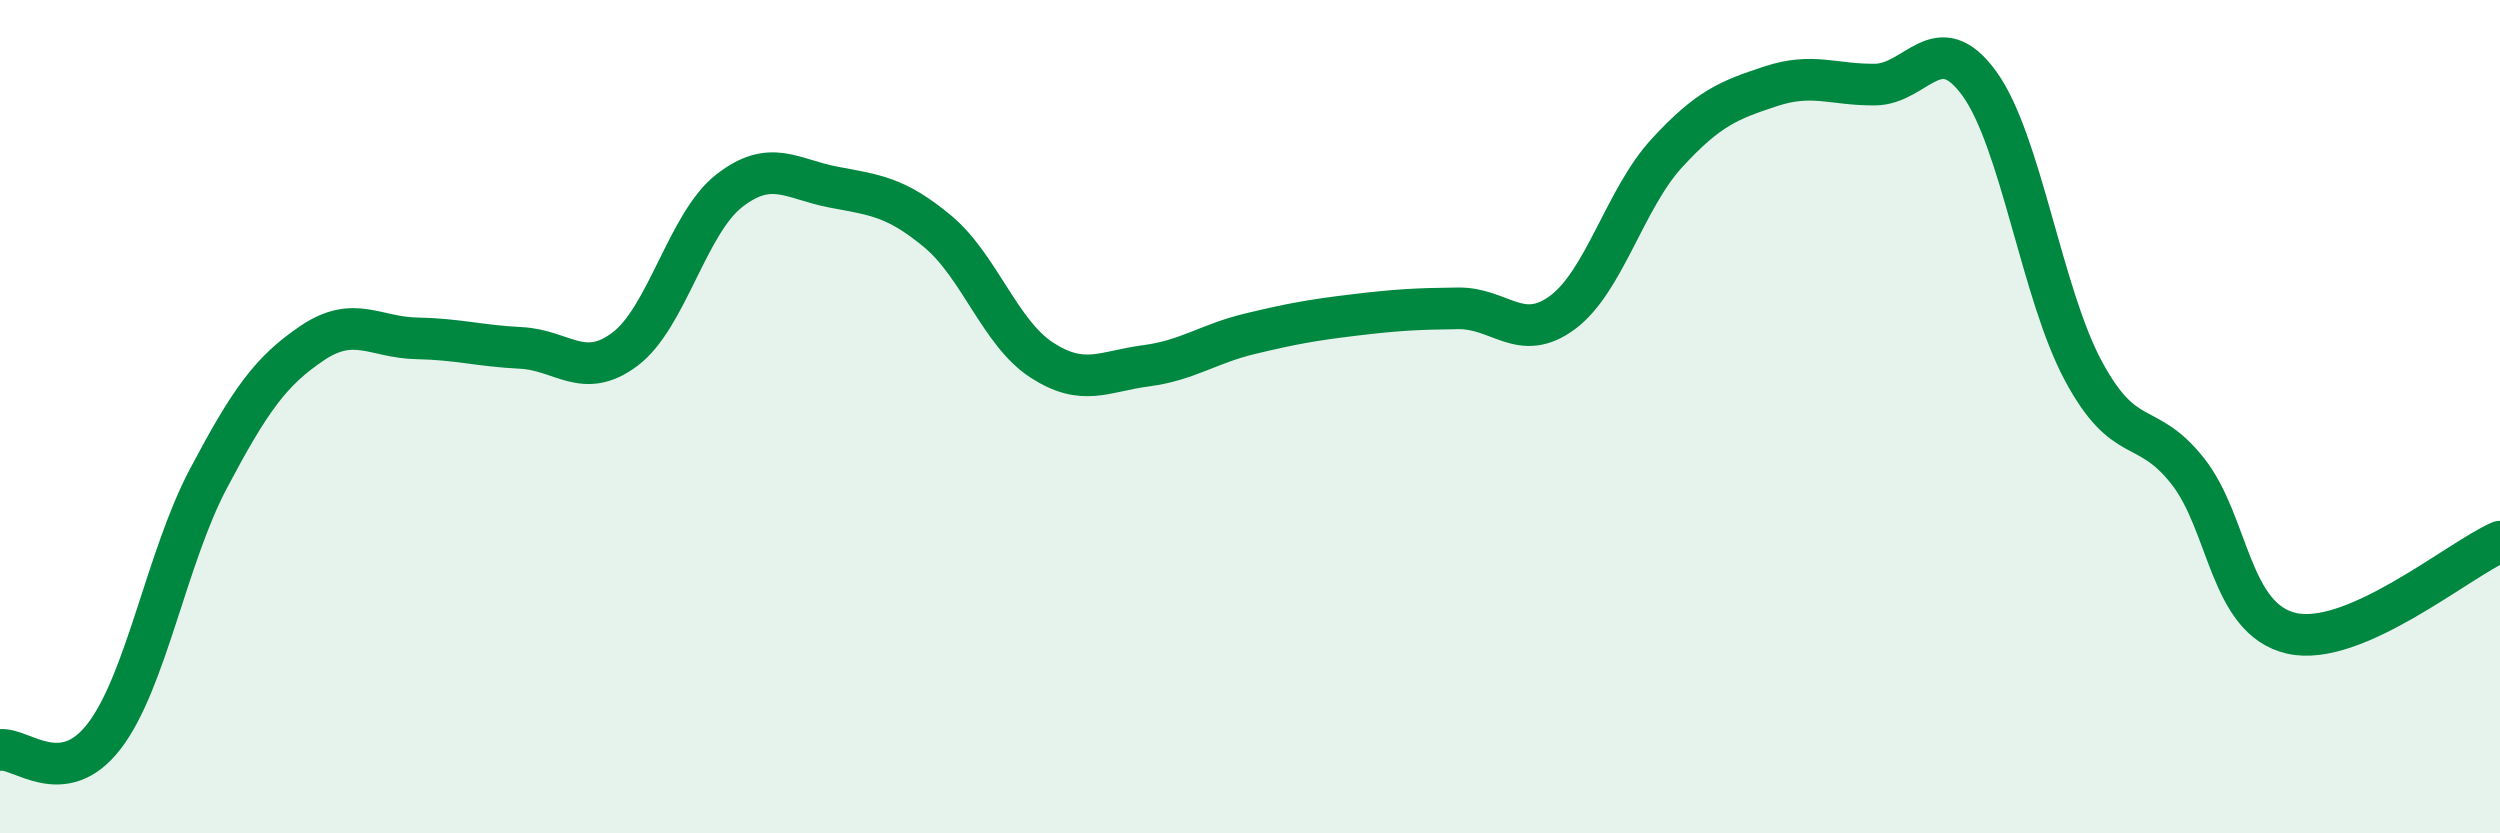
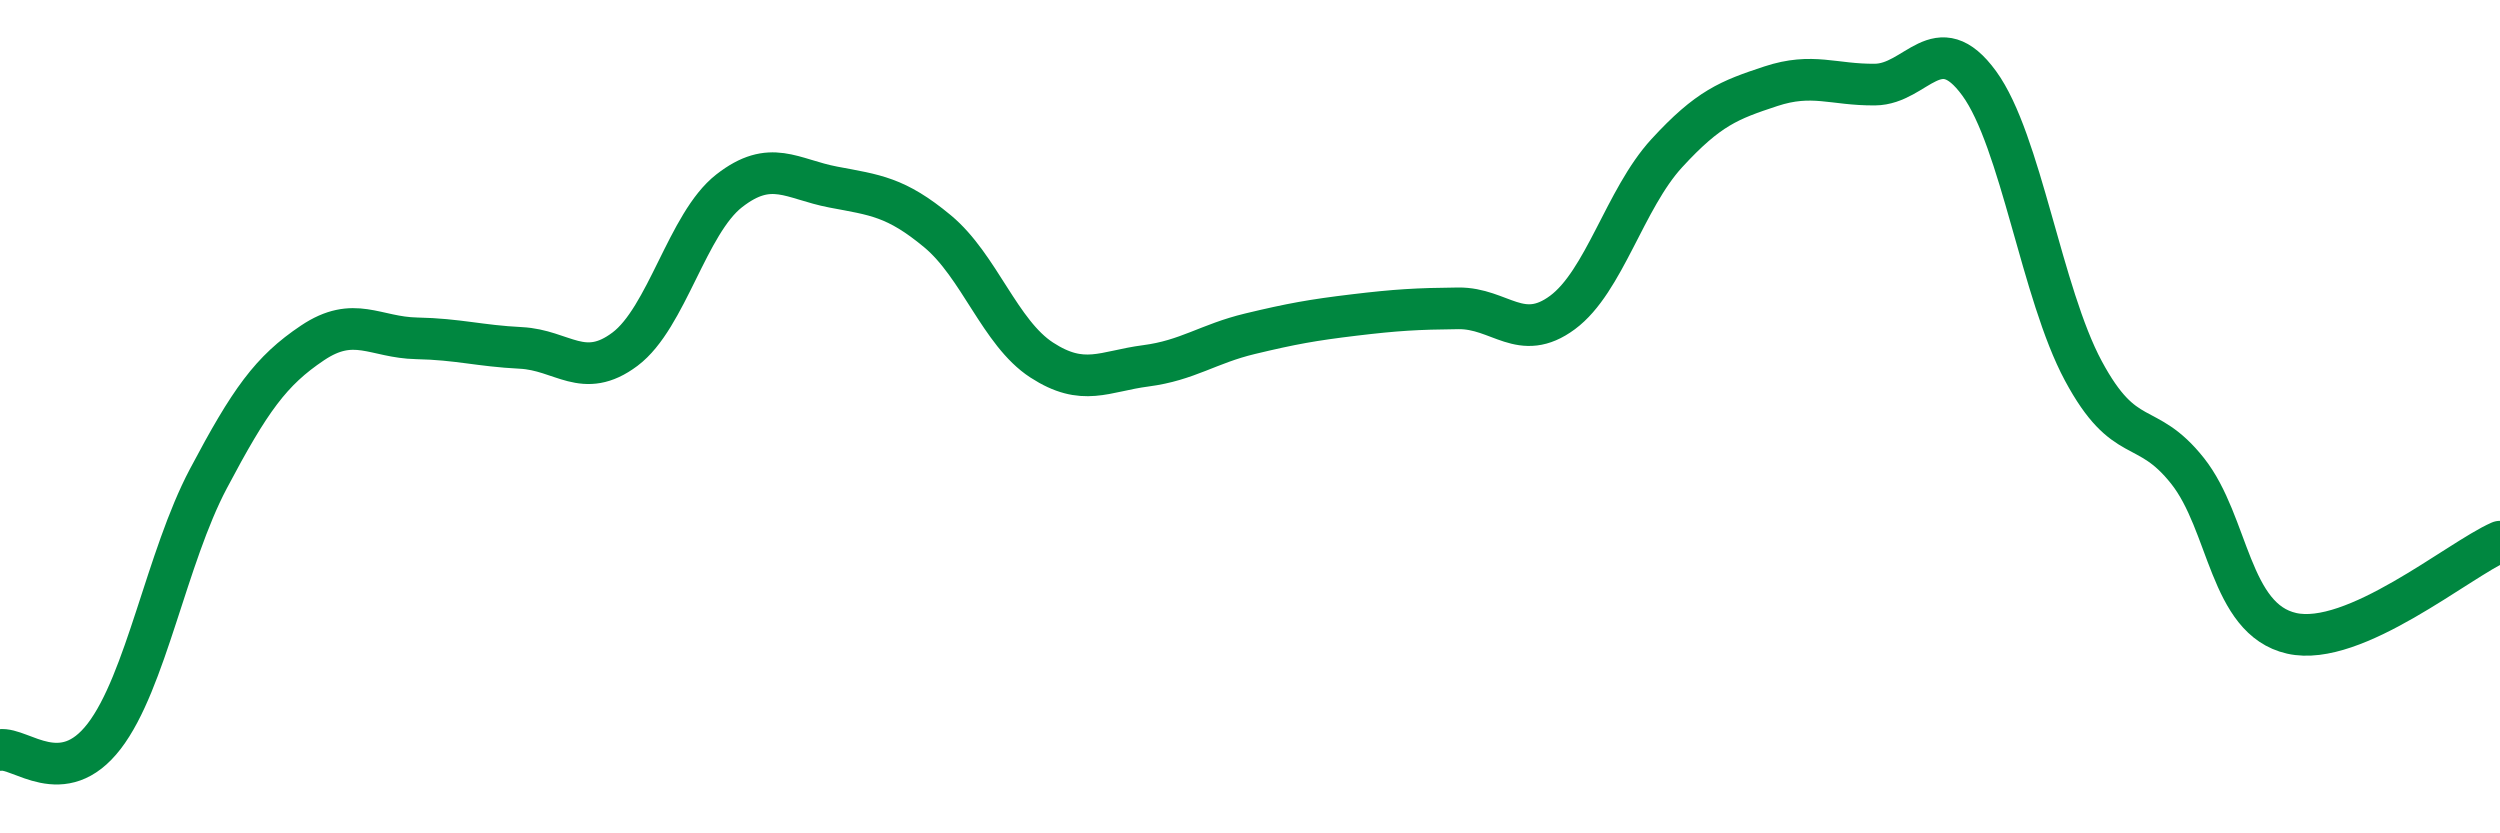
<svg xmlns="http://www.w3.org/2000/svg" width="60" height="20" viewBox="0 0 60 20">
-   <path d="M 0,18 C 0.5,17.93 1.5,18.97 2.5,17.67 C 3.5,16.37 4,13.38 5,11.49 C 6,9.6 6.5,8.9 7.5,8.23 C 8.5,7.56 9,8.1 10,8.12 C 11,8.14 11.5,8.3 12.5,8.35 C 13.5,8.4 14,9.13 15,8.38 C 16,7.63 16.5,5.36 17.5,4.58 C 18.5,3.8 19,4.3 20,4.49 C 21,4.68 21.5,4.72 22.5,5.55 C 23.5,6.38 24,7.99 25,8.64 C 26,9.29 26.5,8.91 27.5,8.78 C 28.5,8.65 29,8.25 30,8.01 C 31,7.77 31.5,7.68 32.5,7.56 C 33.5,7.44 34,7.41 35,7.4 C 36,7.39 36.5,8.24 37.5,7.5 C 38.5,6.76 39,4.77 40,3.68 C 41,2.59 41.5,2.4 42.5,2.07 C 43.5,1.74 44,2.04 45,2.03 C 46,2.02 46.5,0.63 47.5,2 C 48.5,3.37 49,7.04 50,8.9 C 51,10.76 51.5,10.04 52.5,11.3 C 53.5,12.56 53.5,14.86 55,15.2 C 56.5,15.54 59,13.44 60,13L60 20L0 20Z" fill="#008740" opacity="0.1" stroke-linecap="round" stroke-linejoin="round" />
  <path d="M 0,18 C 0.5,17.93 1.5,18.97 2.5,17.67 C 3.5,16.37 4,13.38 5,11.49 C 6,9.6 6.5,8.9 7.5,8.23 C 8.5,7.56 9,8.1 10,8.12 C 11,8.14 11.5,8.3 12.5,8.35 C 13.5,8.4 14,9.13 15,8.38 C 16,7.63 16.5,5.36 17.5,4.58 C 18.5,3.8 19,4.3 20,4.49 C 21,4.68 21.5,4.72 22.5,5.55 C 23.5,6.38 24,7.99 25,8.64 C 26,9.29 26.5,8.91 27.5,8.78 C 28.5,8.65 29,8.25 30,8.01 C 31,7.77 31.5,7.68 32.5,7.56 C 33.5,7.44 34,7.41 35,7.4 C 36,7.39 36.5,8.24 37.5,7.5 C 38.5,6.76 39,4.77 40,3.68 C 41,2.59 41.5,2.4 42.5,2.07 C 43.5,1.74 44,2.04 45,2.03 C 46,2.02 46.5,0.63 47.5,2 C 48.5,3.37 49,7.04 50,8.9 C 51,10.76 51.5,10.04 52.5,11.3 C 53.5,12.56 53.5,14.86 55,15.2 C 56.5,15.54 59,13.44 60,13" stroke="#008740" stroke-width="1" fill="none" stroke-linecap="round" stroke-linejoin="round" />
</svg>